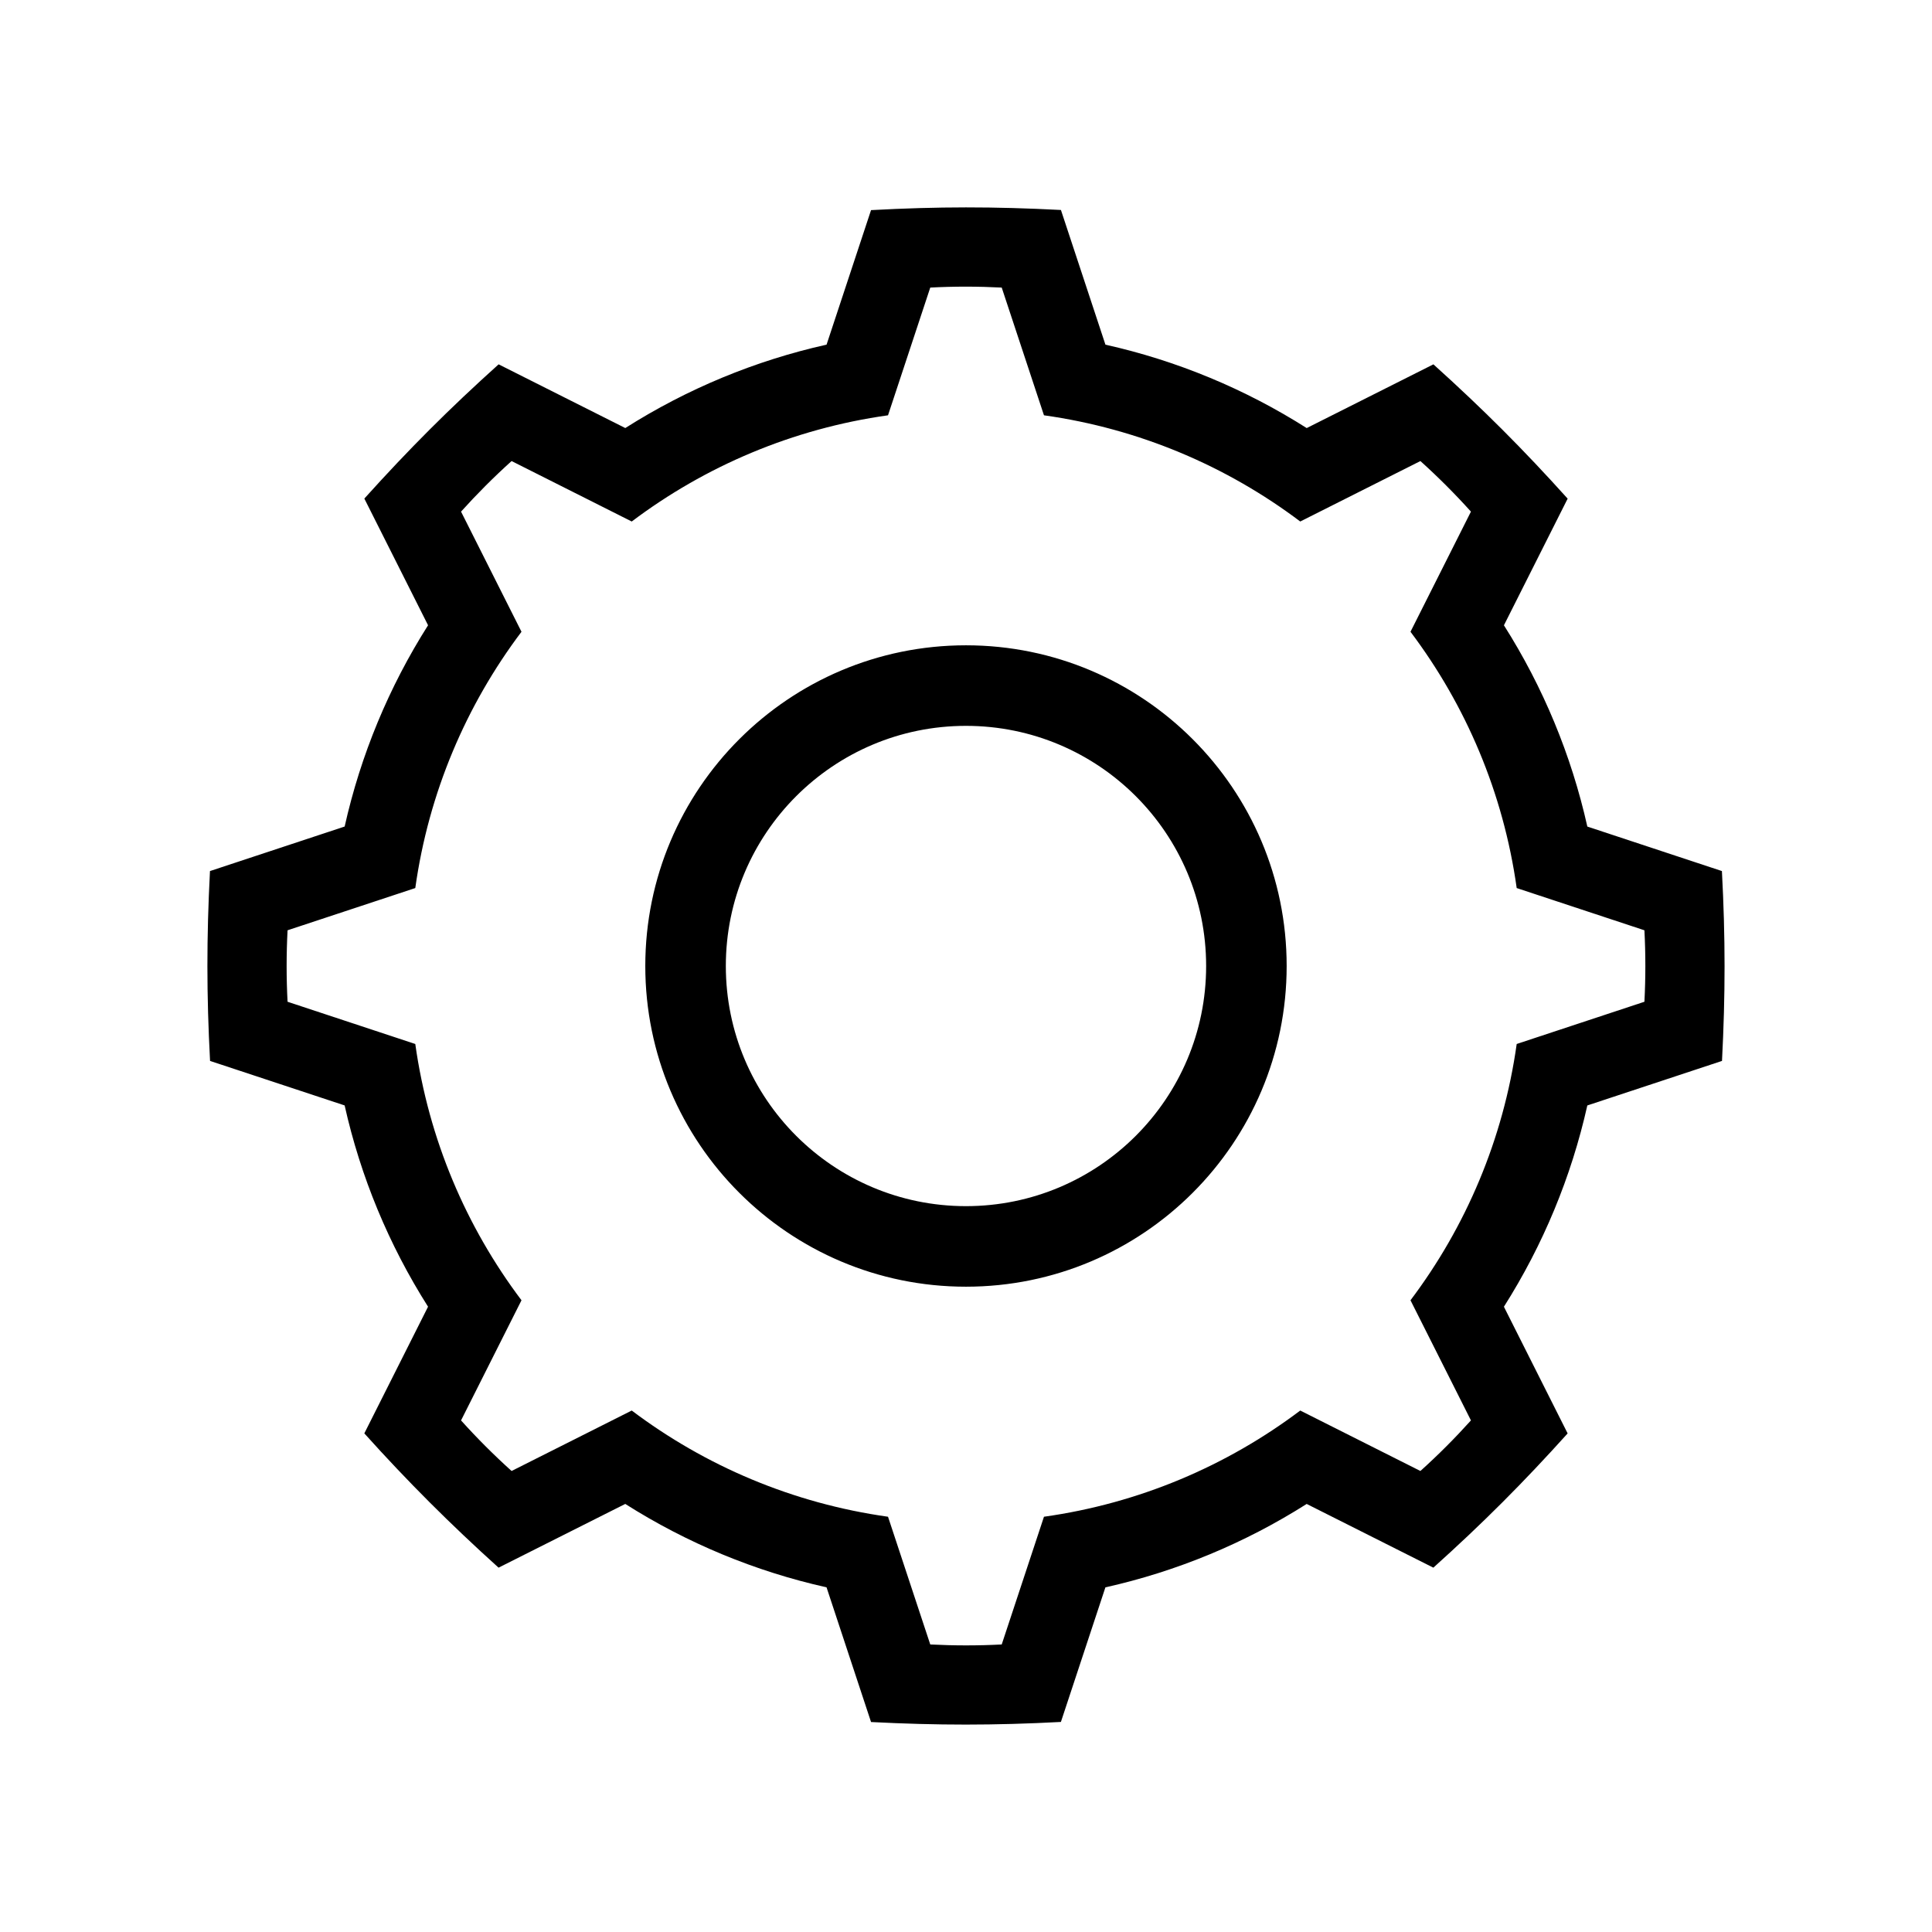
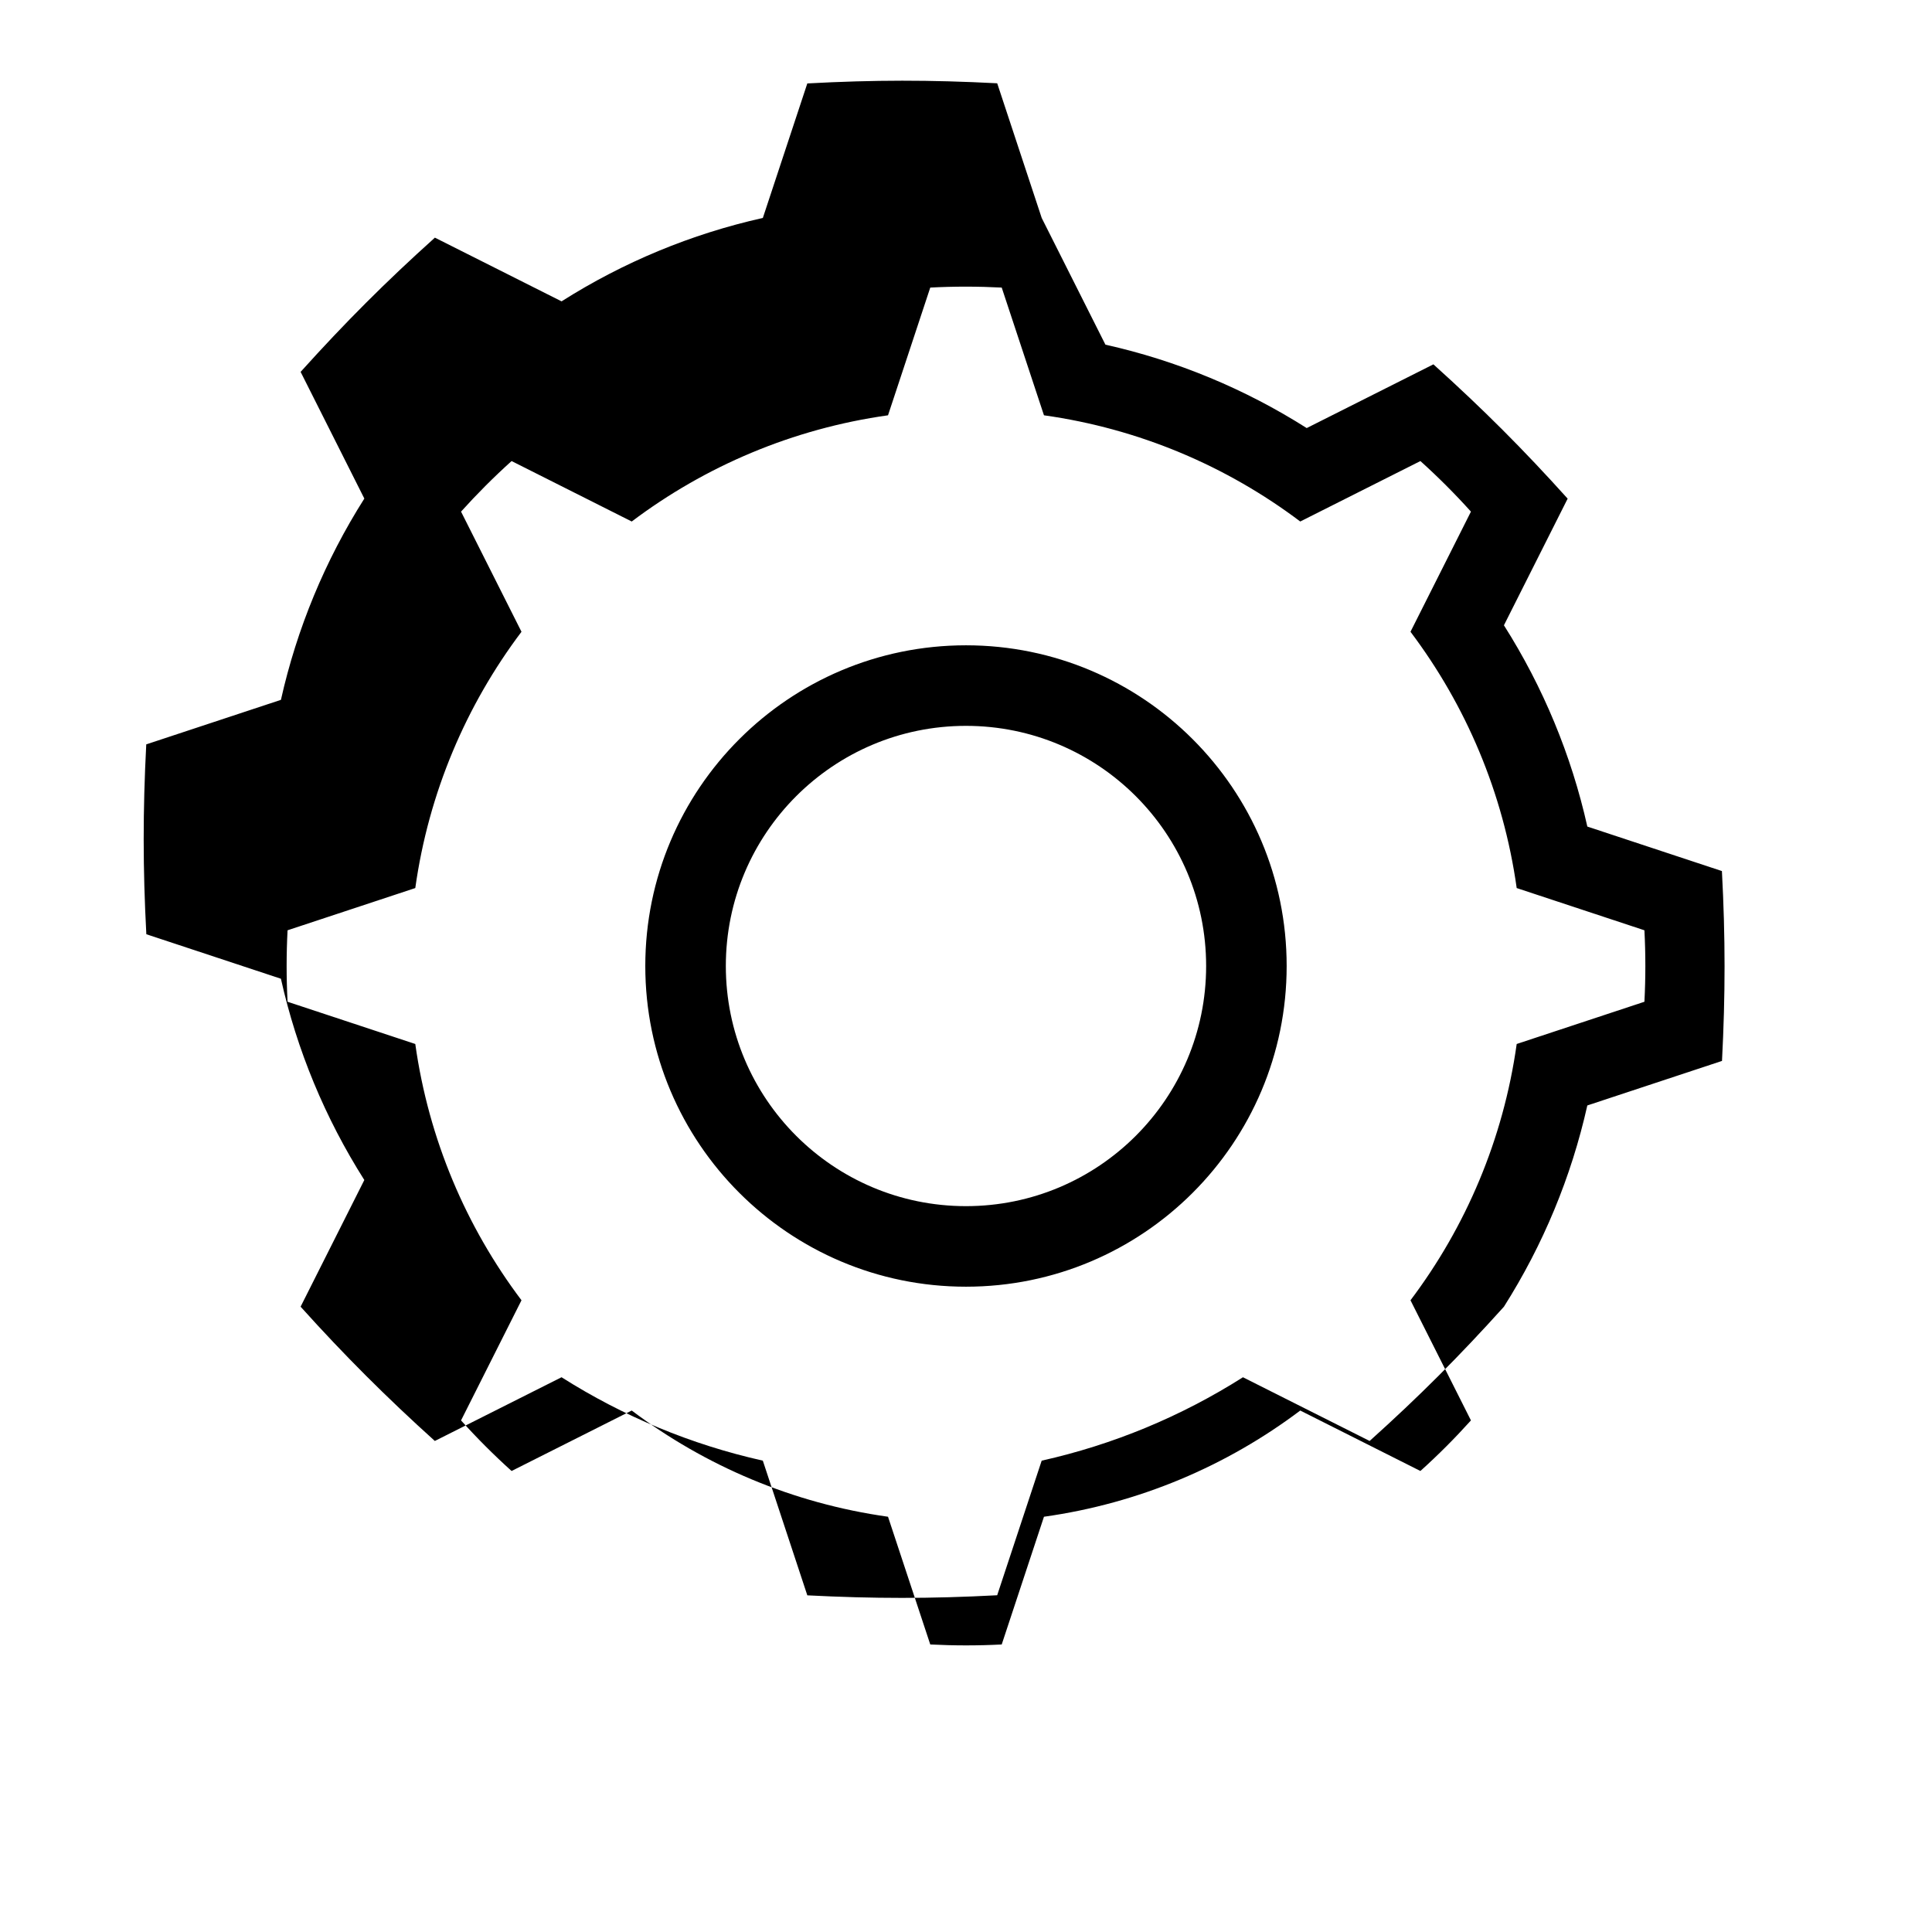
<svg xmlns="http://www.w3.org/2000/svg" fill="#000000" width="800px" height="800px" version="1.1" viewBox="144 144 512 512">
-   <path d="m436.95 235.34c18.934 4.231 36.965 11.715 53.34 22.102l33.578-16.887c13.141 11.848 23.824 22.531 35.574 35.59l-16.887 33.562c10.387 16.379 17.871 34.41 22.105 53.34l35.664 11.793c0.938 17.645 0.926 32.805 0.023 50.316l-35.691 11.801c-4.238 18.93-11.719 36.961-22.105 53.34l16.887 33.574c-11.75 13.043-22.43 23.75-35.586 35.574l-33.57-16.883c-16.375 10.387-34.406 17.871-53.34 22.102l-11.793 35.668c-17.637 0.938-32.805 0.922-50.316 0.023l-11.793-35.695c-18.934-4.231-36.965-11.715-53.34-22.102l-33.578 16.887c-12.762-11.504-24.047-22.766-35.574-35.586l16.887-33.57c-10.387-16.379-17.871-34.41-22.105-53.34l-35.664-11.793c-0.934-17.539-0.934-32.648-0.023-50.316l35.691-11.801c4.238-18.93 11.719-36.961 22.105-53.34l-16.887-33.574c11.844-13.141 22.523-23.824 35.586-35.574l33.57 16.883c16.375-10.387 34.406-17.871 53.34-22.102l11.785-35.648c17.785-0.961 32.535-0.957 50.324-0.039l11.793 35.691zm-27.484-15.129 11.195 33.848c25.25 3.547 48.461 13.48 67.918 28.145l31.84-16.02c4.695 4.231 9.164 8.699 13.395 13.402l-16.02 31.84c14.664 19.457 24.602 42.656 28.145 67.918l33.848 11.191c0.332 6.309 0.328 12.637 0 18.941l-33.848 11.191c-3.543 25.262-13.477 48.461-28.145 67.918l16.02 31.84c-4.231 4.699-8.695 9.168-13.395 13.402l-31.84-16.02c-19.457 14.66-42.668 24.598-67.918 28.145l-11.195 33.848c-6.309 0.332-12.629 0.324-18.938 0l-11.195-33.848c-25.258-3.547-48.461-13.48-67.918-28.145l-31.84 16.02c-4.695-4.231-9.164-8.699-13.395-13.402l16.02-31.84c-14.664-19.457-24.602-42.656-28.145-67.918l-33.848-11.191c-0.332-6.309-0.328-12.637 0-18.941l33.848-11.191c3.543-25.262 13.477-48.461 28.145-67.918l-16.02-31.84c4.231-4.695 8.695-9.168 13.395-13.402l31.84 16.02c19.457-14.66 42.664-24.598 67.918-28.145l11.195-33.848c6.289-0.336 12.656-0.324 18.938 0zm-9.473 94.801c46.93 0 84.984 38.062 84.984 84.988 0 46.93-38.051 84.988-84.984 84.988-46.926 0-84.984-38.059-84.984-84.988 0-46.926 38.059-84.988 84.984-84.988zm0 21.348c-35.145 0-63.641 28.492-63.641 63.641 0 35.152 28.496 63.641 63.641 63.641 35.152 0 63.645-28.492 63.645-63.641 0-35.152-28.496-63.641-63.645-63.641z" fill-rule="evenodd" />
+   <path d="m436.95 235.34c18.934 4.231 36.965 11.715 53.34 22.102l33.578-16.887c13.141 11.848 23.824 22.531 35.574 35.59l-16.887 33.562c10.387 16.379 17.871 34.41 22.105 53.34l35.664 11.793c0.938 17.645 0.926 32.805 0.023 50.316l-35.691 11.801c-4.238 18.93-11.719 36.961-22.105 53.34c-11.75 13.043-22.43 23.75-35.586 35.574l-33.57-16.883c-16.375 10.387-34.406 17.871-53.34 22.102l-11.793 35.668c-17.637 0.938-32.805 0.922-50.316 0.023l-11.793-35.695c-18.934-4.231-36.965-11.715-53.34-22.102l-33.578 16.887c-12.762-11.504-24.047-22.766-35.574-35.586l16.887-33.57c-10.387-16.379-17.871-34.41-22.105-53.34l-35.664-11.793c-0.934-17.539-0.934-32.648-0.023-50.316l35.691-11.801c4.238-18.93 11.719-36.961 22.105-53.34l-16.887-33.574c11.844-13.141 22.523-23.824 35.586-35.574l33.57 16.883c16.375-10.387 34.406-17.871 53.34-22.102l11.785-35.648c17.785-0.961 32.535-0.957 50.324-0.039l11.793 35.691zm-27.484-15.129 11.195 33.848c25.25 3.547 48.461 13.48 67.918 28.145l31.84-16.02c4.695 4.231 9.164 8.699 13.395 13.402l-16.02 31.84c14.664 19.457 24.602 42.656 28.145 67.918l33.848 11.191c0.332 6.309 0.328 12.637 0 18.941l-33.848 11.191c-3.543 25.262-13.477 48.461-28.145 67.918l16.02 31.84c-4.231 4.699-8.695 9.168-13.395 13.402l-31.84-16.02c-19.457 14.66-42.668 24.598-67.918 28.145l-11.195 33.848c-6.309 0.332-12.629 0.324-18.938 0l-11.195-33.848c-25.258-3.547-48.461-13.48-67.918-28.145l-31.84 16.02c-4.695-4.231-9.164-8.699-13.395-13.402l16.02-31.84c-14.664-19.457-24.602-42.656-28.145-67.918l-33.848-11.191c-0.332-6.309-0.328-12.637 0-18.941l33.848-11.191c3.543-25.262 13.477-48.461 28.145-67.918l-16.02-31.84c4.231-4.695 8.695-9.168 13.395-13.402l31.84 16.02c19.457-14.66 42.664-24.598 67.918-28.145l11.195-33.848c6.289-0.336 12.656-0.324 18.938 0zm-9.473 94.801c46.93 0 84.984 38.062 84.984 84.988 0 46.93-38.051 84.988-84.984 84.988-46.926 0-84.984-38.059-84.984-84.988 0-46.926 38.059-84.988 84.984-84.988zm0 21.348c-35.145 0-63.641 28.492-63.641 63.641 0 35.152 28.496 63.641 63.641 63.641 35.152 0 63.645-28.492 63.645-63.641 0-35.152-28.496-63.641-63.645-63.641z" fill-rule="evenodd" />
</svg>